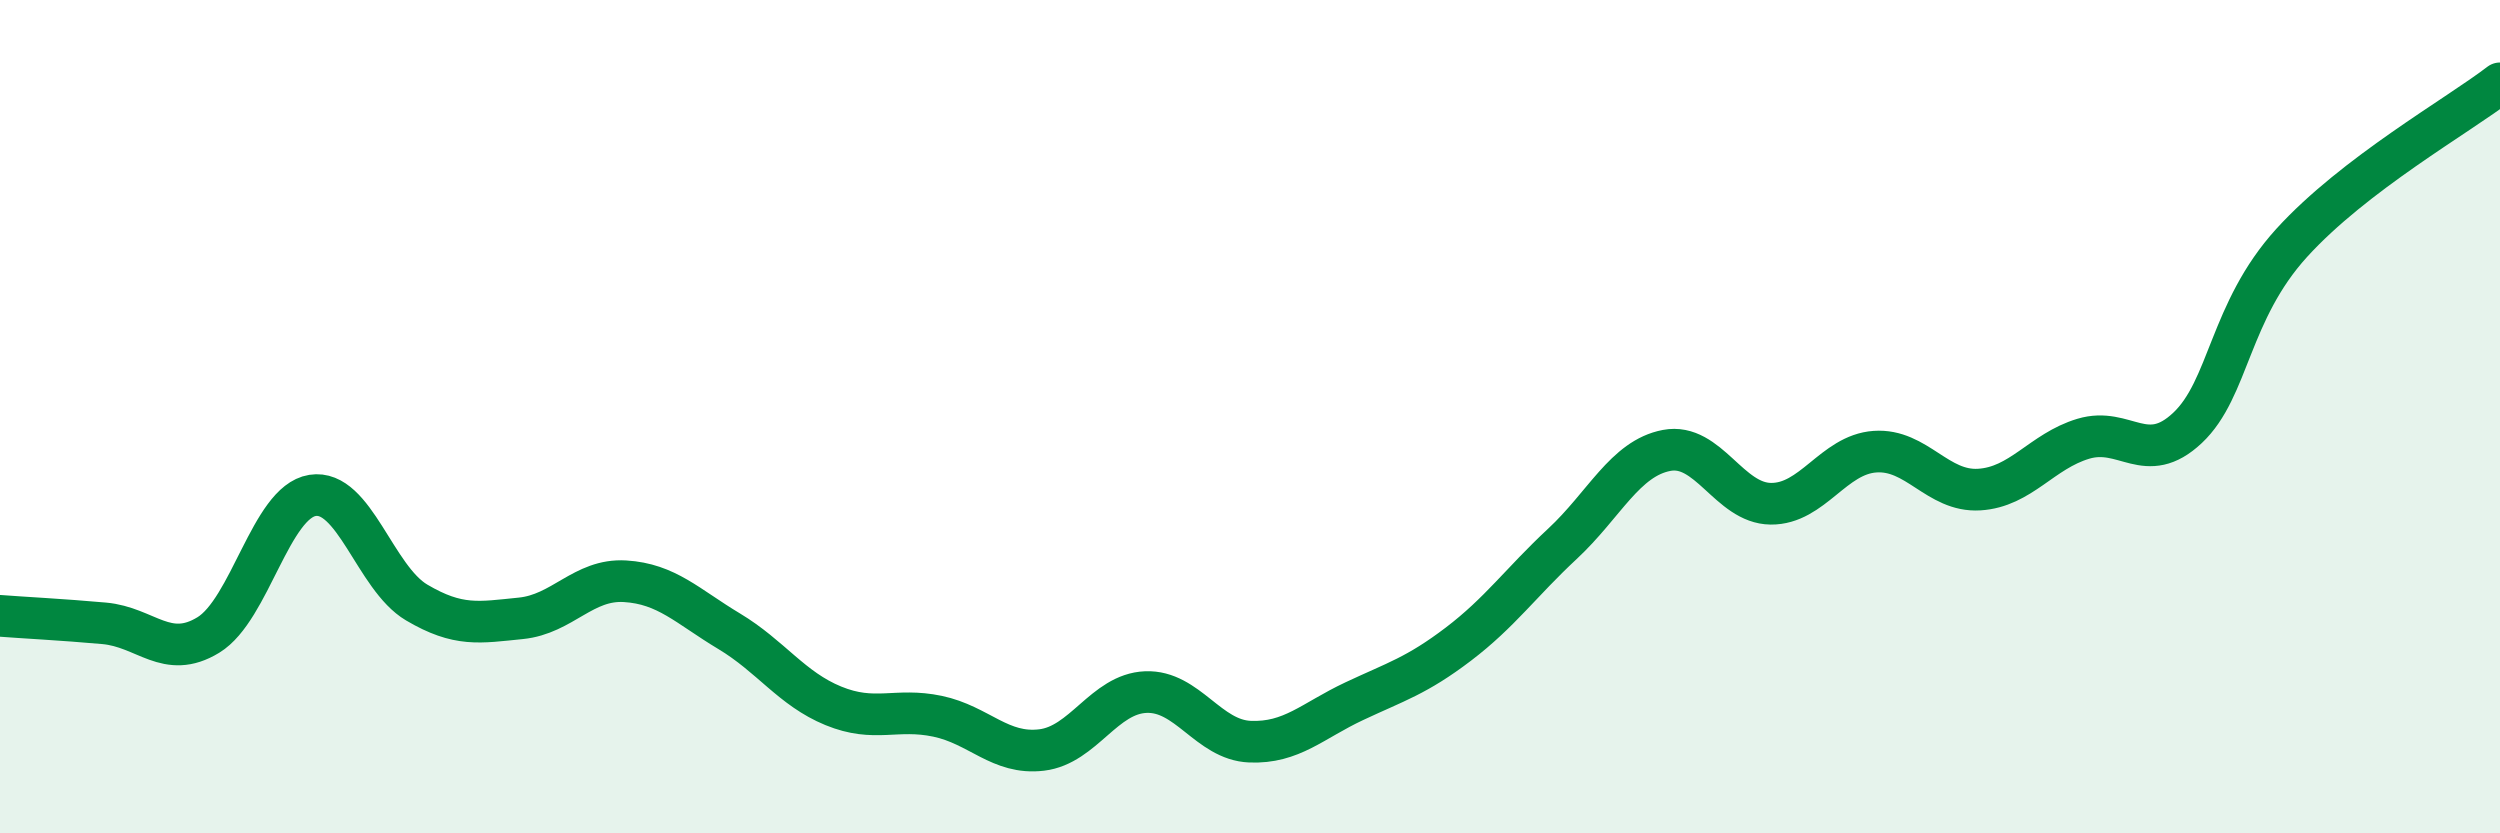
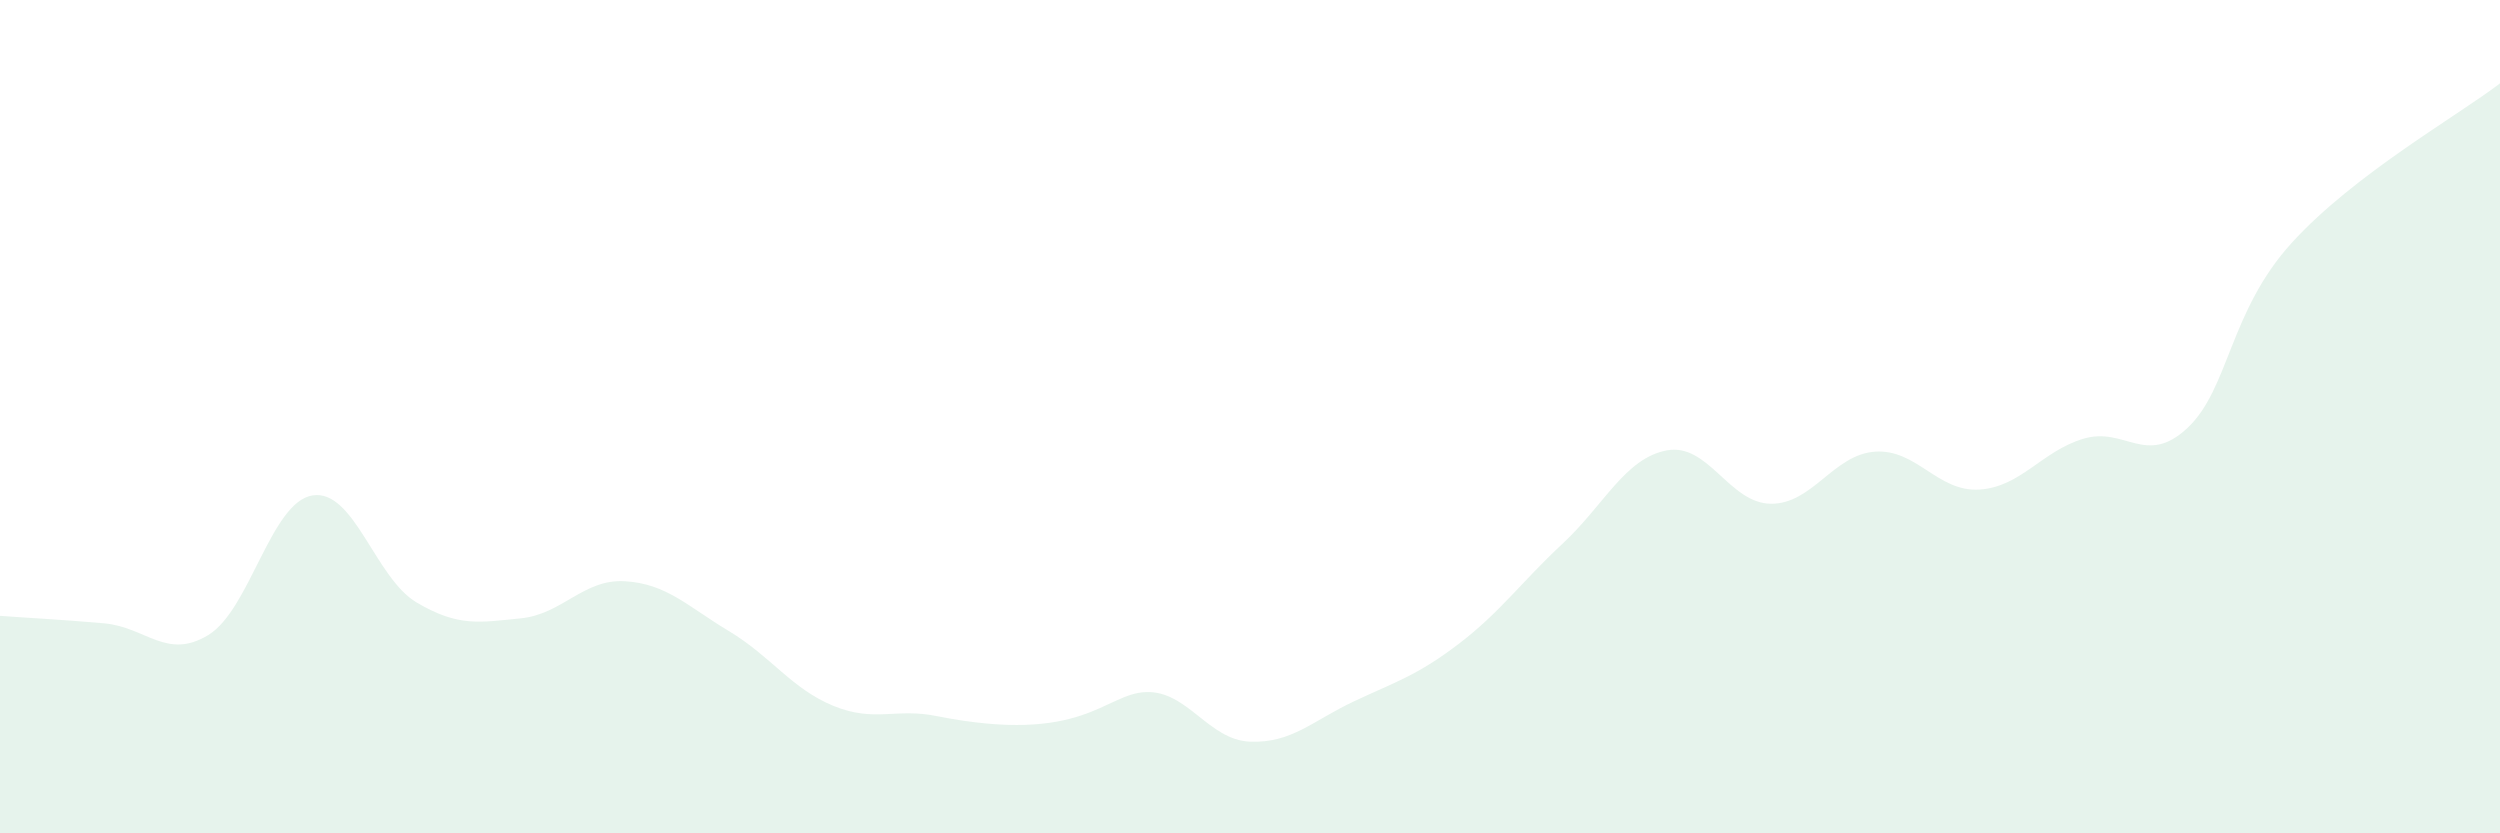
<svg xmlns="http://www.w3.org/2000/svg" width="60" height="20" viewBox="0 0 60 20">
-   <path d="M 0,14.78 C 0.5,14.82 1.5,14.87 2.5,14.96 C 3.5,15.05 4,15.85 5,15.24 C 6,14.63 6.5,12.05 7.5,11.89 C 8.5,11.73 9,13.87 10,14.46 C 11,15.05 11.5,14.94 12.5,14.84 C 13.5,14.74 14,13.89 15,13.95 C 16,14.01 16.5,14.55 17.5,15.15 C 18.5,15.75 19,16.53 20,16.94 C 21,17.35 21.5,16.98 22.5,17.19 C 23.5,17.4 24,18.12 25,18 C 26,17.88 26.5,16.65 27.5,16.61 C 28.5,16.57 29,17.76 30,17.8 C 31,17.84 31.5,17.3 32.5,16.83 C 33.5,16.36 34,16.22 35,15.46 C 36,14.7 36.5,13.98 37.5,13.05 C 38.5,12.12 39,11 40,10.81 C 41,10.62 41.5,12.08 42.5,12.09 C 43.5,12.1 44,10.91 45,10.84 C 46,10.77 46.5,11.81 47.5,11.75 C 48.5,11.69 49,10.83 50,10.53 C 51,10.23 51.5,11.21 52.5,10.27 C 53.5,9.33 53.5,7.48 55,5.83 C 56.5,4.18 59,2.77 60,2L60 20L0 20Z" fill="#008740" opacity="0.1" stroke-linecap="round" stroke-linejoin="round" />
-   <path d="M 0,14.78 C 0.5,14.82 1.5,14.87 2.5,14.96 C 3.5,15.05 4,15.85 5,15.24 C 6,14.63 6.5,12.05 7.5,11.89 C 8.5,11.73 9,13.87 10,14.46 C 11,15.05 11.5,14.94 12.5,14.84 C 13.5,14.74 14,13.89 15,13.95 C 16,14.01 16.5,14.55 17.5,15.15 C 18.5,15.75 19,16.53 20,16.94 C 21,17.35 21.5,16.98 22.5,17.19 C 23.5,17.4 24,18.12 25,18 C 26,17.88 26.5,16.65 27.5,16.61 C 28.5,16.57 29,17.76 30,17.8 C 31,17.84 31.5,17.3 32.5,16.83 C 33.5,16.36 34,16.22 35,15.46 C 36,14.7 36.5,13.98 37.5,13.05 C 38.5,12.12 39,11 40,10.81 C 41,10.62 41.5,12.08 42.5,12.09 C 43.5,12.1 44,10.91 45,10.84 C 46,10.77 46.5,11.81 47.5,11.75 C 48.5,11.69 49,10.83 50,10.53 C 51,10.23 51.5,11.21 52.5,10.27 C 53.5,9.33 53.5,7.48 55,5.83 C 56.5,4.18 59,2.77 60,2" stroke="#008740" stroke-width="1" fill="none" stroke-linecap="round" stroke-linejoin="round" />
+   <path d="M 0,14.78 C 0.5,14.82 1.5,14.87 2.5,14.96 C 3.5,15.05 4,15.85 5,15.24 C 6,14.63 6.5,12.05 7.5,11.89 C 8.5,11.73 9,13.87 10,14.46 C 11,15.05 11.5,14.94 12.5,14.84 C 13.5,14.74 14,13.89 15,13.95 C 16,14.01 16.5,14.55 17.5,15.15 C 18.5,15.75 19,16.53 20,16.94 C 21,17.35 21.5,16.98 22.5,17.19 C 26,17.88 26.5,16.65 27.5,16.61 C 28.5,16.57 29,17.76 30,17.8 C 31,17.84 31.5,17.3 32.5,16.83 C 33.5,16.36 34,16.22 35,15.46 C 36,14.7 36.5,13.98 37.5,13.05 C 38.5,12.12 39,11 40,10.81 C 41,10.62 41.5,12.08 42.5,12.09 C 43.5,12.1 44,10.91 45,10.84 C 46,10.77 46.5,11.81 47.5,11.75 C 48.5,11.69 49,10.83 50,10.53 C 51,10.23 51.5,11.21 52.5,10.27 C 53.5,9.33 53.5,7.48 55,5.83 C 56.5,4.18 59,2.77 60,2L60 20L0 20Z" fill="#008740" opacity="0.1" stroke-linecap="round" stroke-linejoin="round" />
</svg>